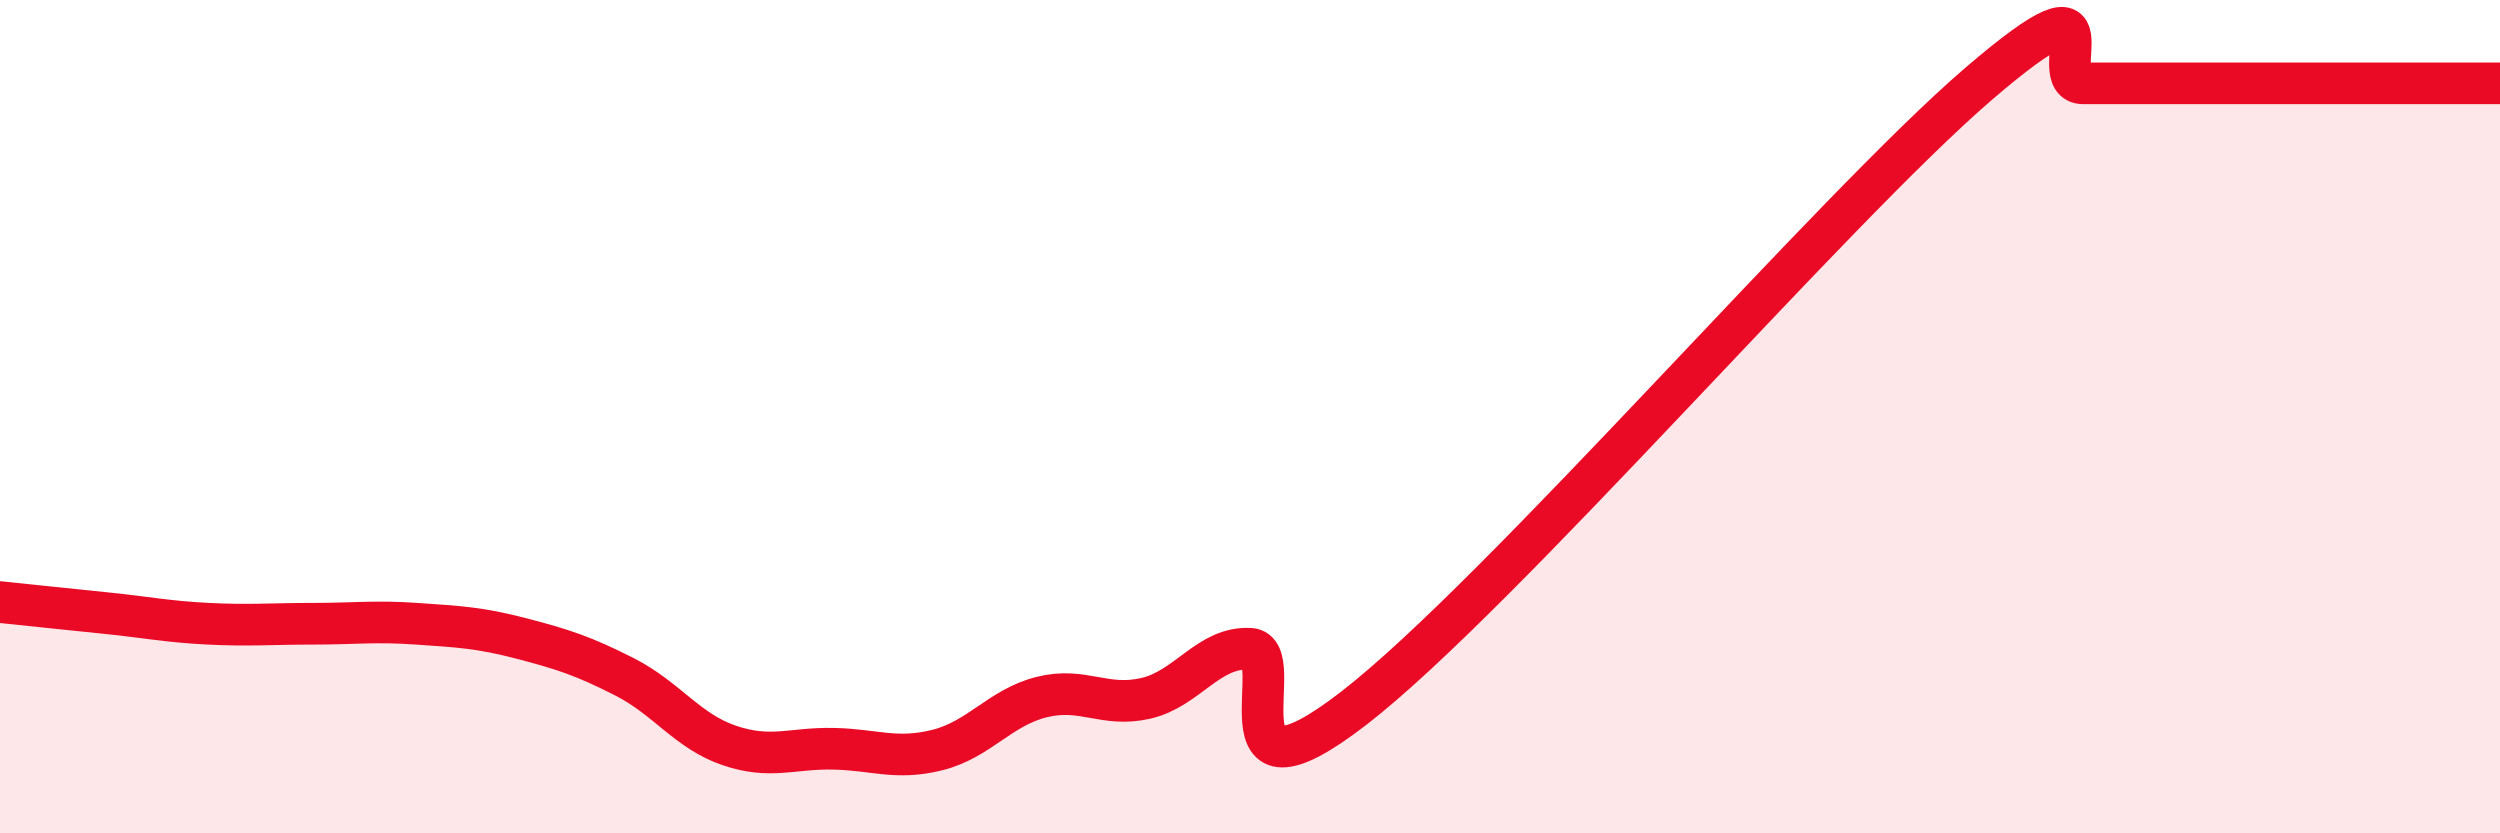
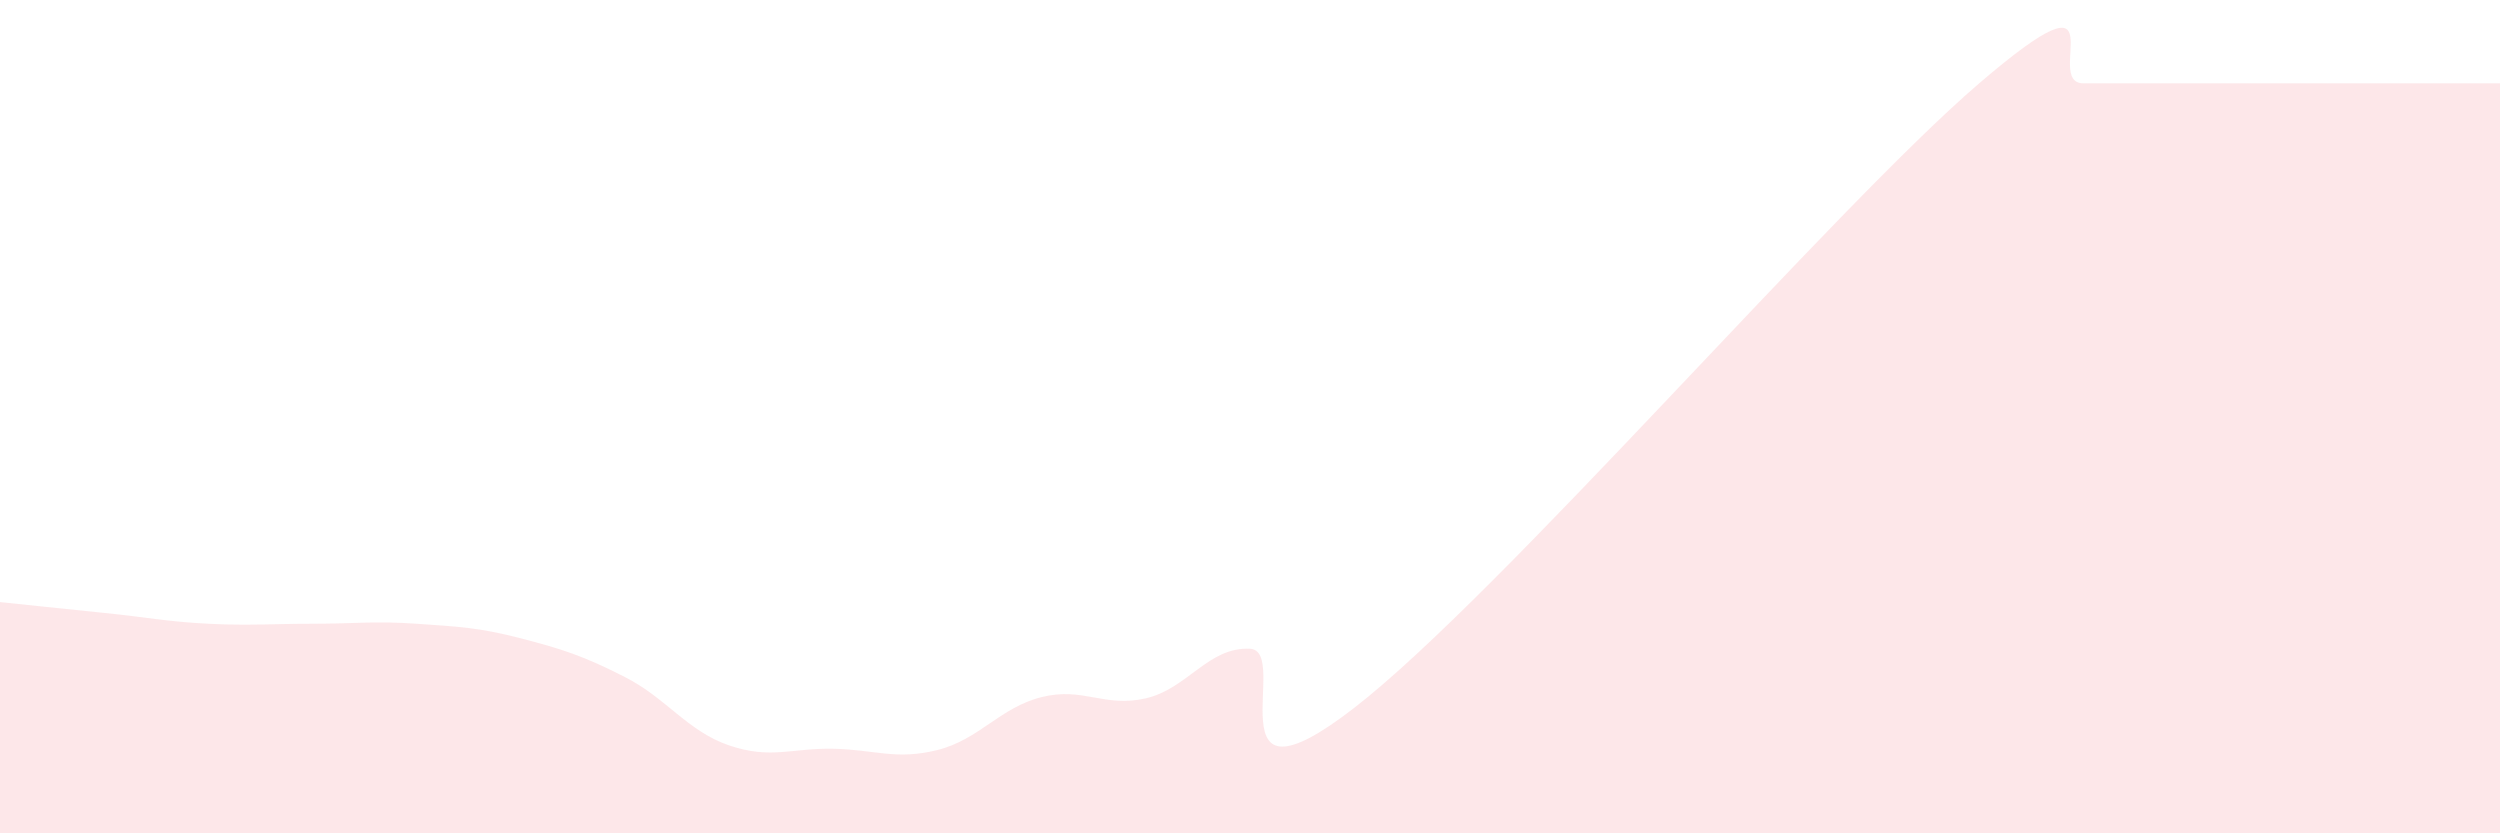
<svg xmlns="http://www.w3.org/2000/svg" width="60" height="20" viewBox="0 0 60 20">
  <path d="M 0,14.45 C 0.5,14.5 1.5,14.61 2.5,14.71 C 3.5,14.81 4,14.92 5,14.97 C 6,15.02 6.5,14.97 7.5,14.97 C 8.5,14.97 9,14.9 10,14.97 C 11,15.04 11.5,15.06 12.5,15.32 C 13.5,15.58 14,15.74 15,16.25 C 16,16.76 16.5,17.55 17.5,17.89 C 18.5,18.23 19,17.95 20,17.97 C 21,17.99 21.5,18.25 22.5,18 C 23.5,17.75 24,16.98 25,16.73 C 26,16.48 26.5,16.99 27.5,16.76 C 28.5,16.53 29,15.52 30,15.57 C 31,15.62 29,19.7 32.5,16.99 C 36,14.28 44,5 47.5,2 C 51,-1 49,2 50,2 C 51,2 51.5,2 52.5,2 C 53.5,2 53.5,2 55,2 C 56.5,2 59,2 60,2L60 20L0 20Z" fill="#EB0A25" opacity="0.1" stroke-linecap="round" stroke-linejoin="round" />
-   <path d="M 0,14.45 C 0.5,14.5 1.5,14.61 2.5,14.71 C 3.5,14.81 4,14.92 5,14.97 C 6,15.02 6.5,14.97 7.5,14.97 C 8.5,14.97 9,14.9 10,14.97 C 11,15.04 11.5,15.06 12.5,15.32 C 13.5,15.58 14,15.74 15,16.25 C 16,16.76 16.5,17.55 17.5,17.89 C 18.5,18.23 19,17.95 20,17.97 C 21,17.99 21.5,18.25 22.5,18 C 23.5,17.75 24,16.98 25,16.73 C 26,16.48 26.5,16.99 27.5,16.76 C 28.5,16.53 29,15.52 30,15.57 C 31,15.62 29,19.7 32.5,16.99 C 36,14.28 44,5 47.5,2 C 51,-1 49,2 50,2 C 51,2 51.5,2 52.5,2 C 53.5,2 53.5,2 55,2 C 56.5,2 59,2 60,2" stroke="#EB0A25" stroke-width="1" fill="none" stroke-linecap="round" stroke-linejoin="round" />
</svg>